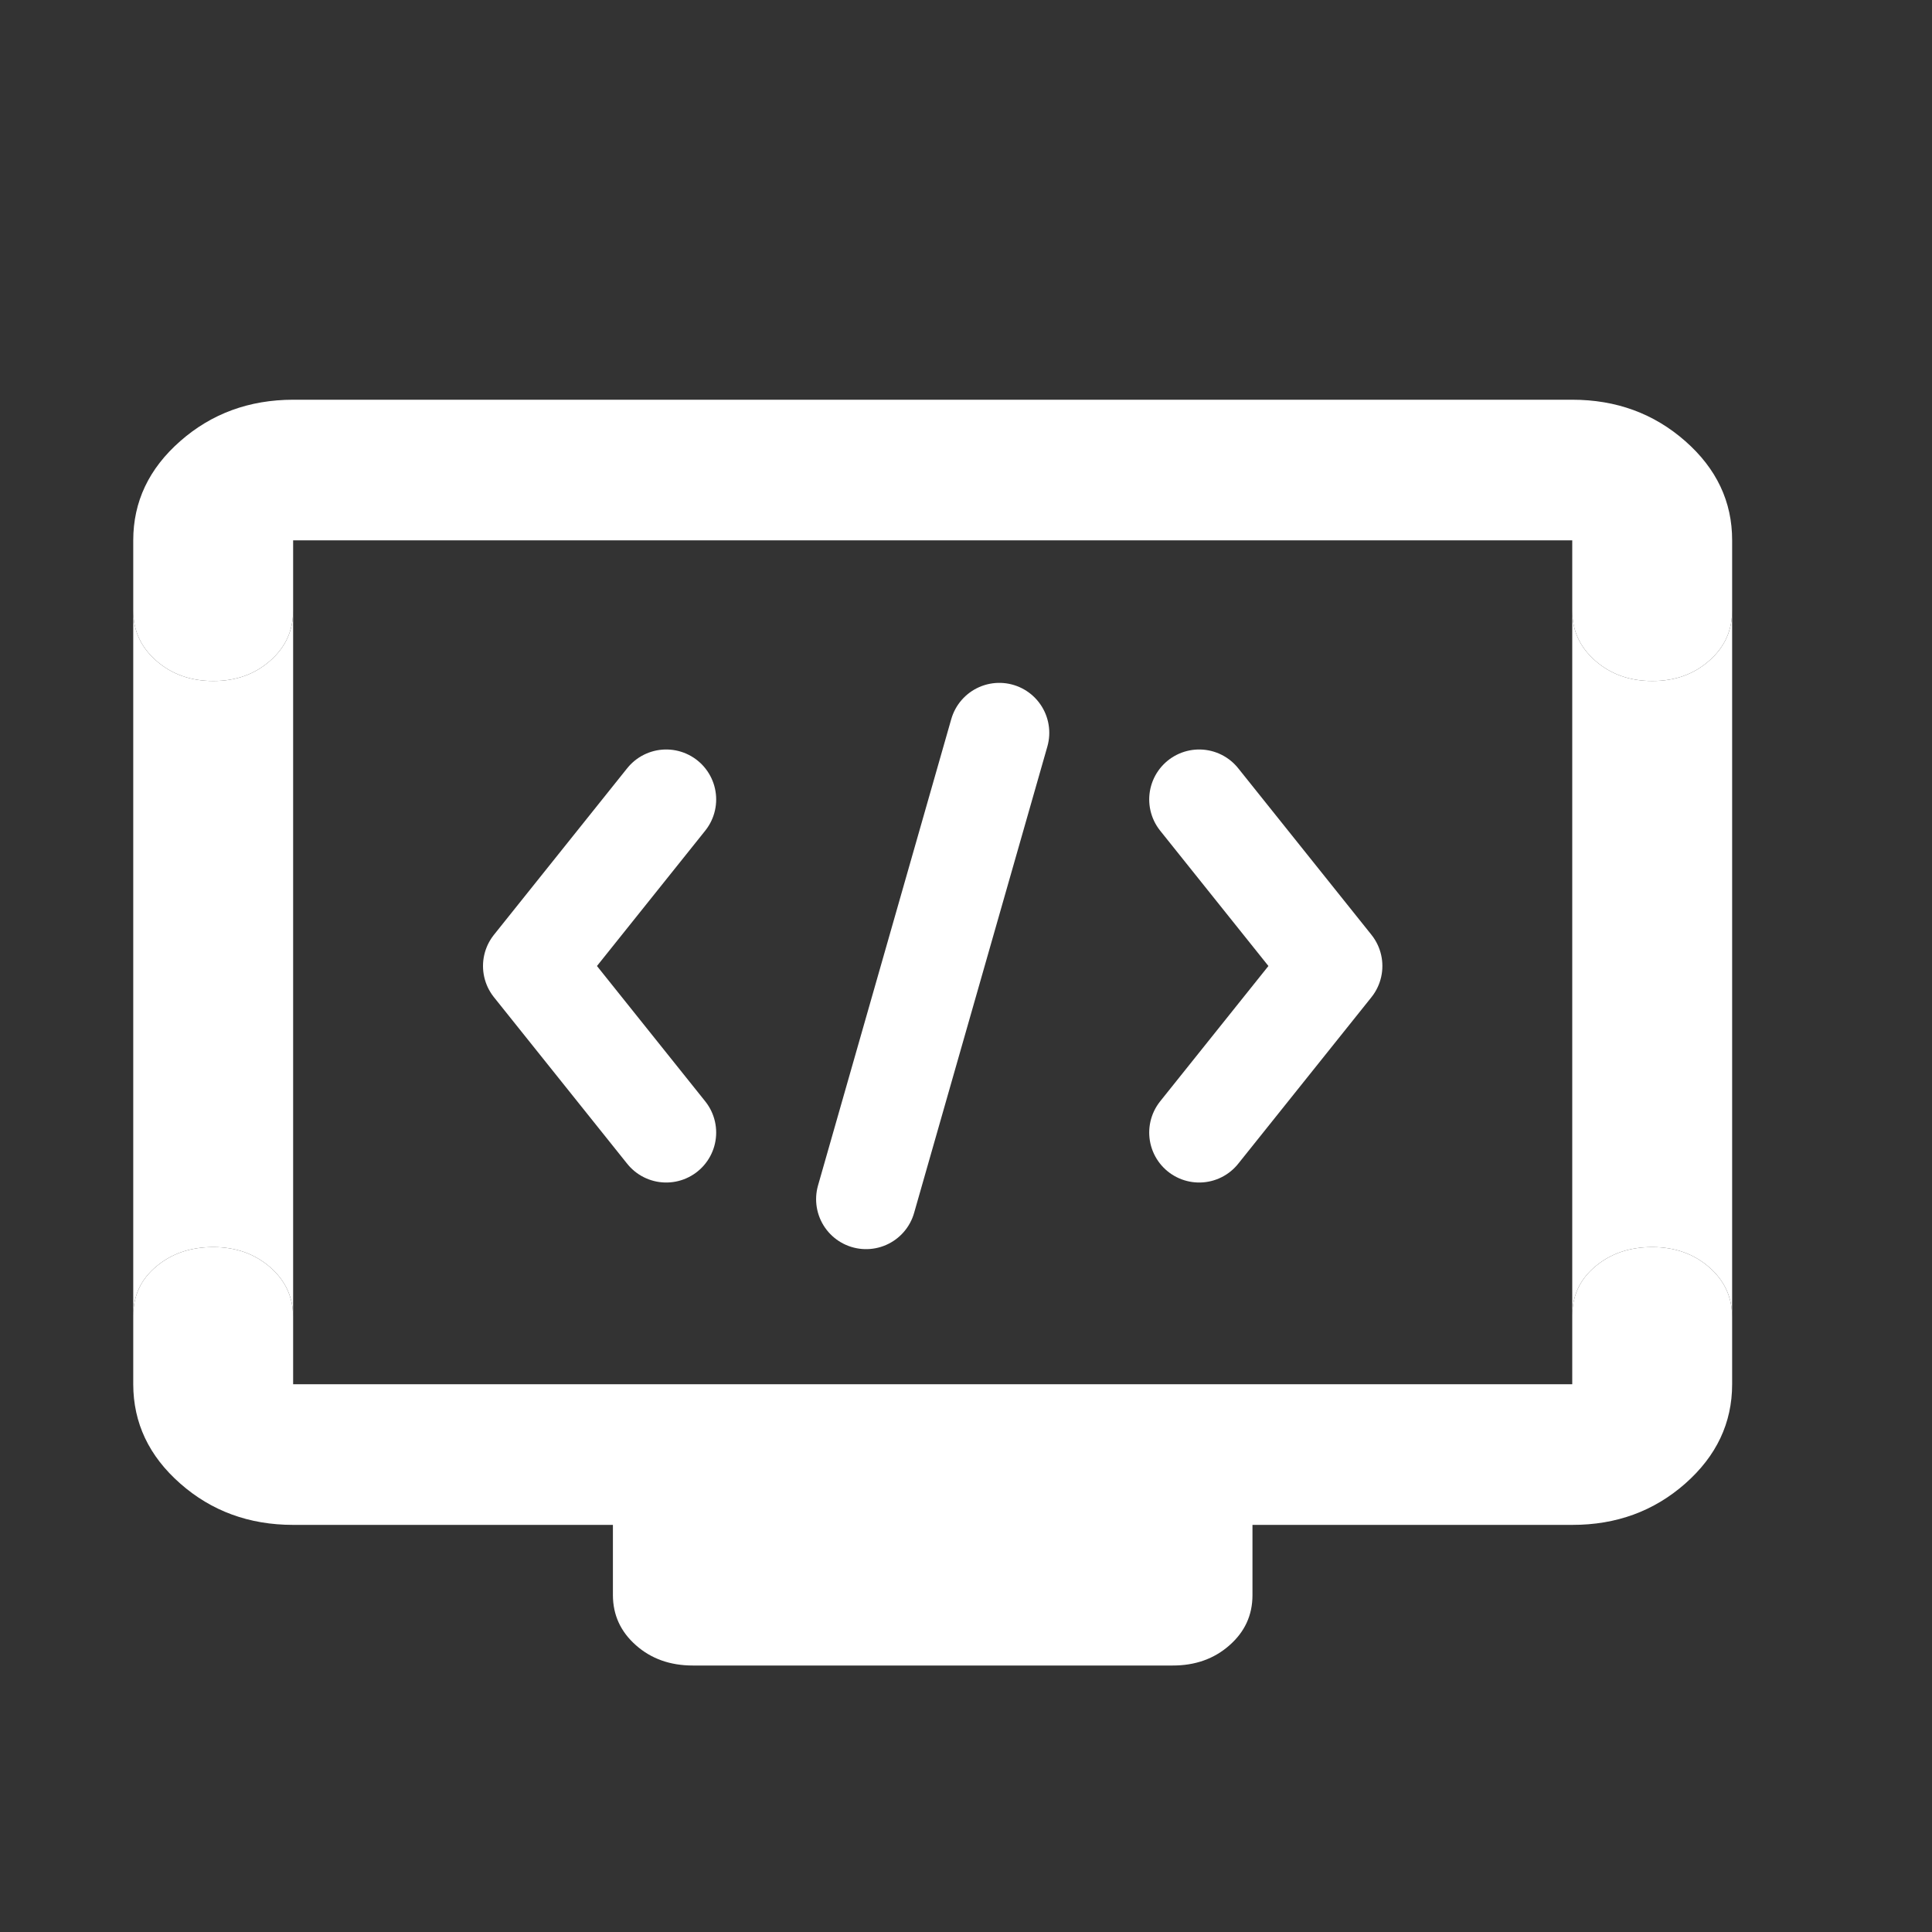
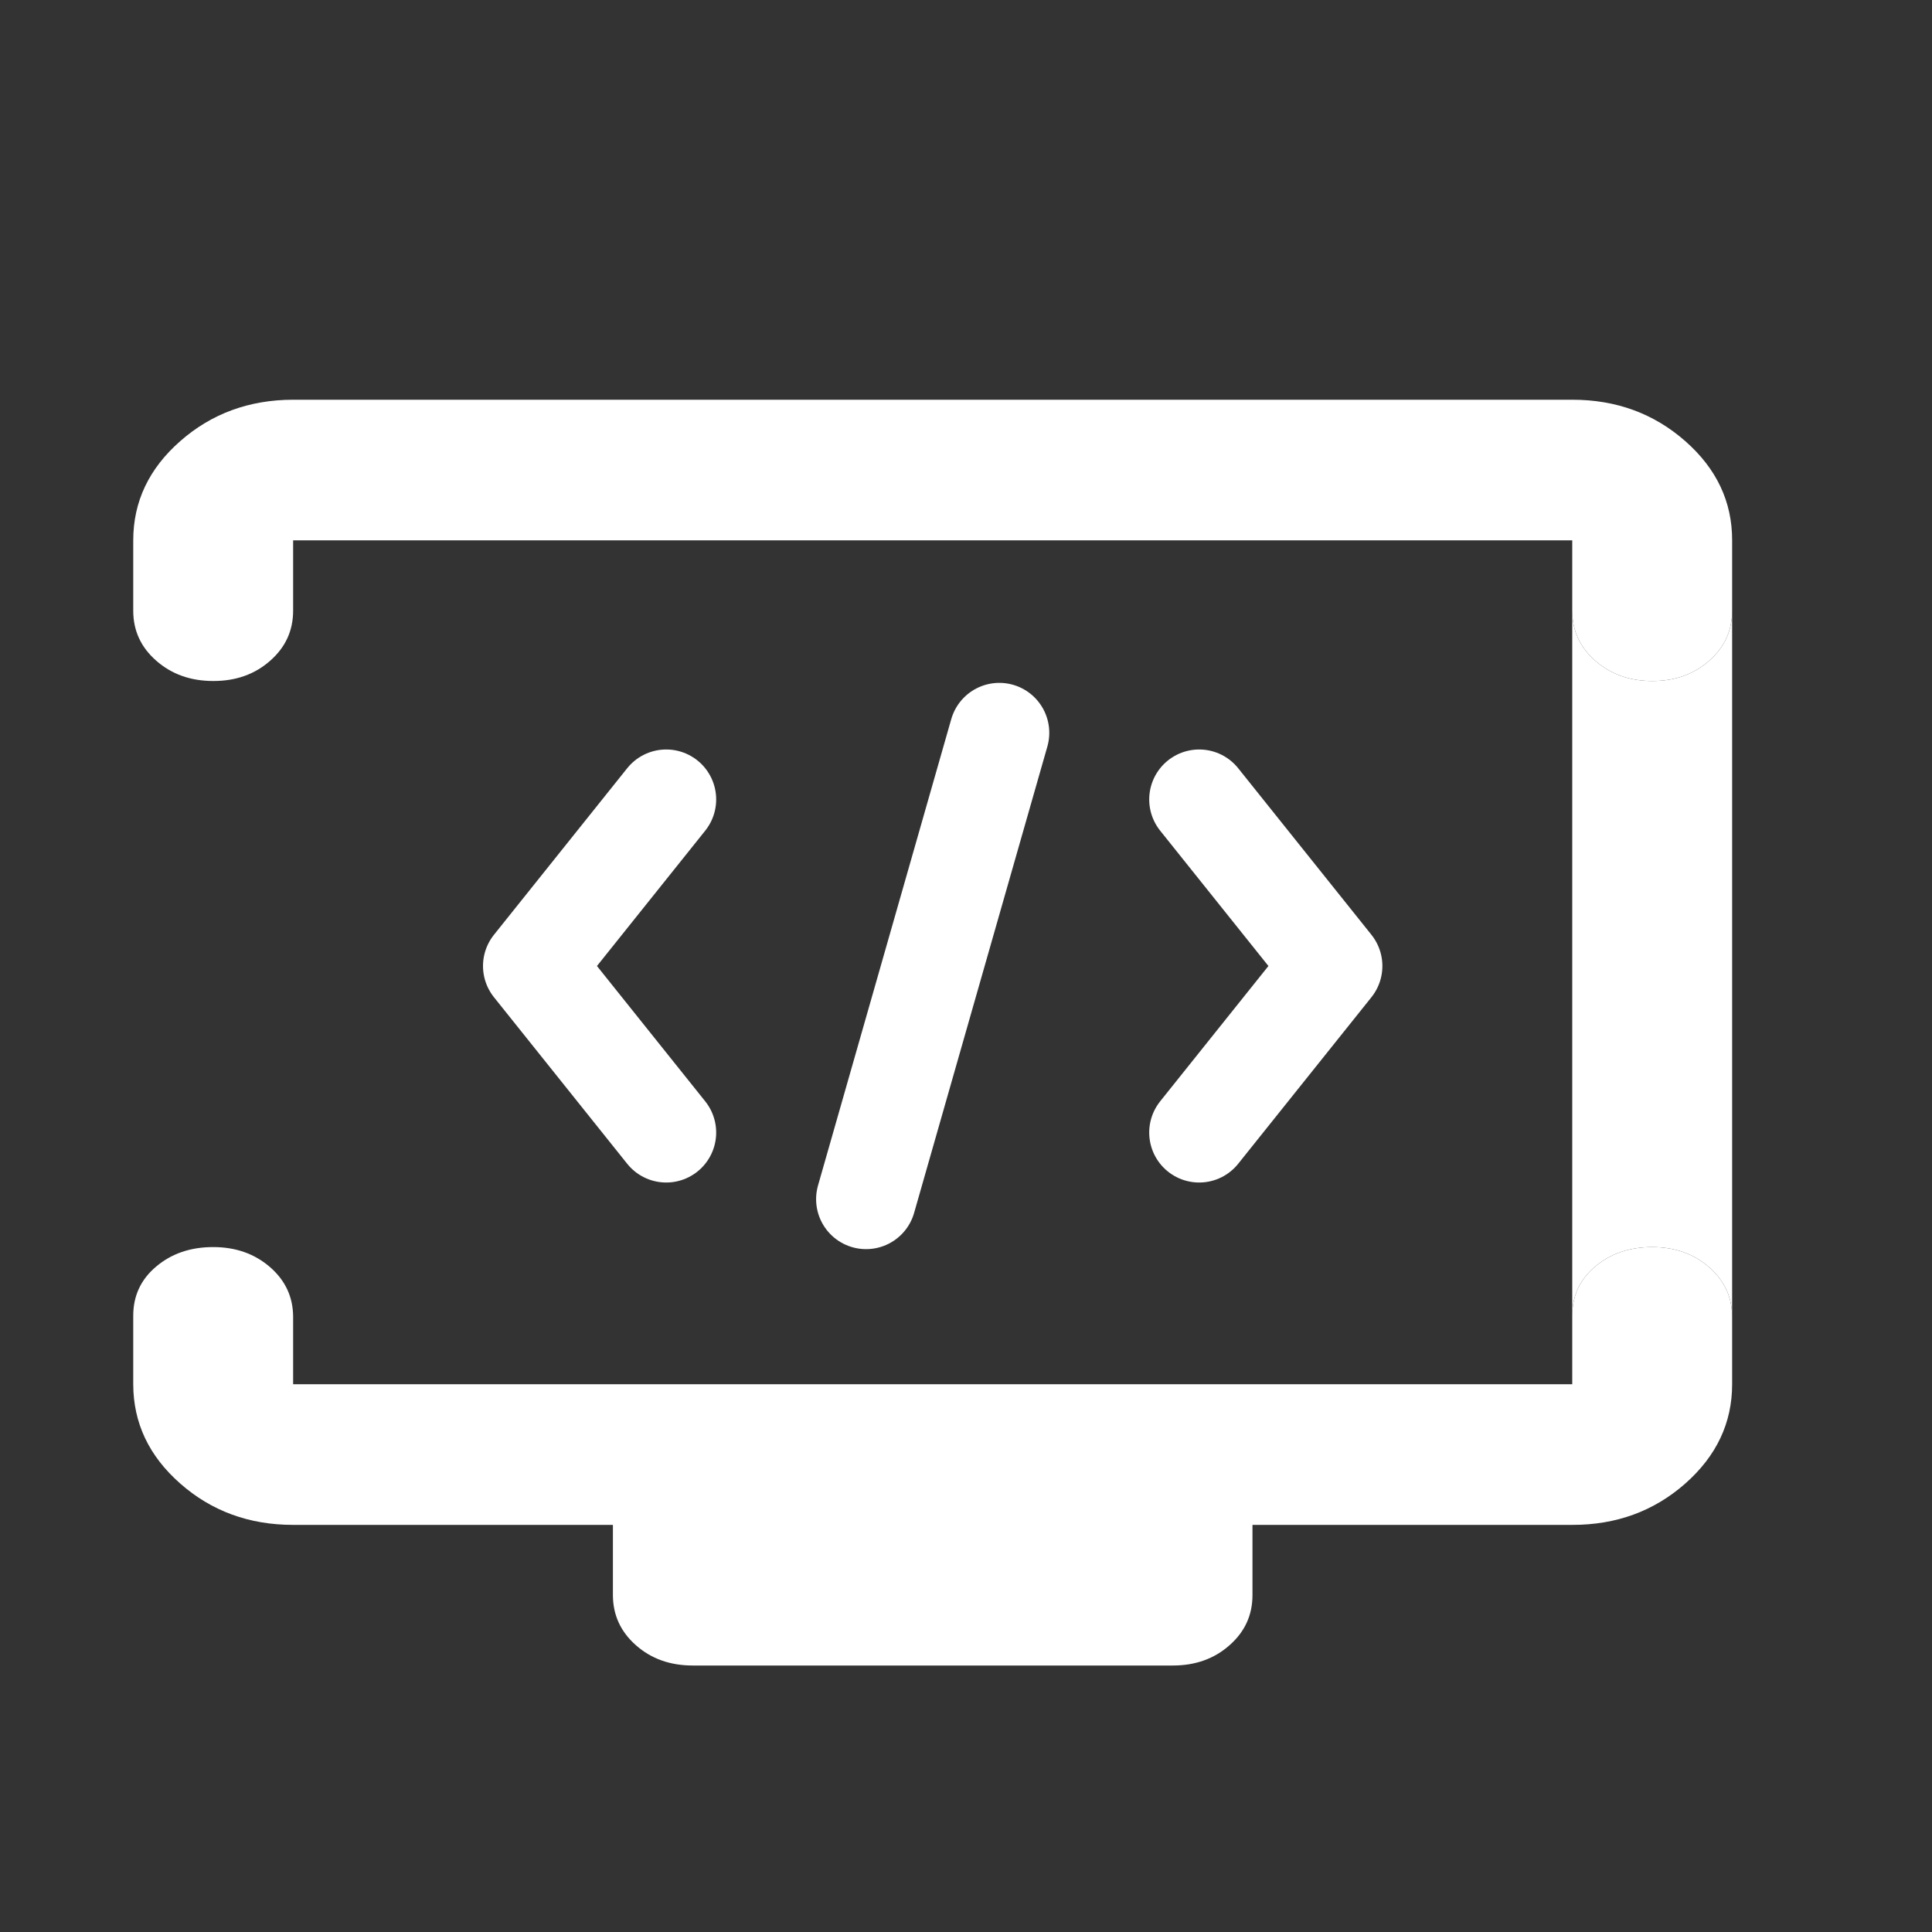
<svg xmlns="http://www.w3.org/2000/svg" width="29" height="29" viewBox="0 0 29 29" fill="none">
  <rect x="0" y="0" width="29" height="29" fill="#333333" stroke="none" />
  <path d="M2 9.167V8.111C2 7.531 2.235 7.034 2.706 6.621C3.176 6.208 3.741 6.001 4.4 6H23.6C24.26 6 24.825 6.207 25.296 6.621C25.766 7.034 26.001 7.531 26 8.111V9.167C26 9.466 25.885 9.717 25.654 9.919C25.424 10.122 25.139 10.223 24.8 10.222C24.461 10.222 24.176 10.12 23.946 9.918C23.715 9.716 23.6 9.466 23.6 9.167V8.111H4.4V9.167C4.4 9.466 4.285 9.717 4.054 9.919C3.824 10.122 3.539 10.223 3.2 10.222C2.861 10.222 2.576 10.12 2.346 9.918C2.115 9.716 2 9.466 2 9.167ZM10.4 25C10.06 25 9.775 24.899 9.546 24.696C9.316 24.493 9.201 24.243 9.2 23.944V22.889H4.4C3.74 22.889 3.175 22.682 2.706 22.269C2.236 21.856 2.001 21.359 2 20.778V19.749C2 19.45 2.115 19.203 2.346 19.01C2.576 18.816 2.861 18.719 3.2 18.719C3.539 18.719 3.824 18.82 4.056 19.022C4.284 19.222 4.398 19.468 4.4 19.763C4.4 19.767 4.4 19.771 4.4 19.775V20.778H23.6V19.775V19.749C23.6 19.45 23.715 19.203 23.946 19.01C24.176 18.816 24.461 18.719 24.8 18.719C25.139 18.719 25.424 18.82 25.656 19.022C25.884 19.222 25.998 19.468 26 19.763C26 19.767 26 19.771 26 19.775V20.778C26 21.358 25.765 21.855 25.296 22.269C24.826 22.683 24.261 22.89 23.6 22.889H18.8V23.944C18.8 24.244 18.685 24.494 18.454 24.697C18.224 24.9 17.939 25.001 17.6 25H10.4Z" fill="white" />
-   <path d="M4.4 9.167C4.4 9.466 4.285 9.717 4.054 9.919C3.824 10.122 3.539 10.223 3.2 10.222C2.861 10.222 2.576 10.12 2.346 9.918C2.115 9.716 2 9.466 2 9.167V19.749C2 19.45 2.115 19.203 2.346 19.01C2.576 18.816 2.861 18.719 3.2 18.719C3.539 18.719 3.824 18.82 4.056 19.022C4.284 19.222 4.398 19.468 4.4 19.763V9.167Z" fill="white" />
  <path d="M26 9.167C26 9.466 25.885 9.717 25.654 9.919C25.424 10.122 25.139 10.223 24.8 10.222C24.461 10.222 24.176 10.12 23.946 9.918C23.715 9.716 23.6 9.466 23.6 9.167V19.749C23.6 19.45 23.715 19.203 23.946 19.01C24.176 18.816 24.461 18.719 24.8 18.719C25.139 18.719 25.424 18.82 25.656 19.022C25.884 19.222 25.998 19.468 26 19.763V9.167Z" fill="white" />
  <path d="M18 12L20 14.5L18 17M10 12L8 14.5L10 17M15 11L13 18" stroke="white" stroke-width="1.5" stroke-linecap="round" stroke-linejoin="round" />
</svg>